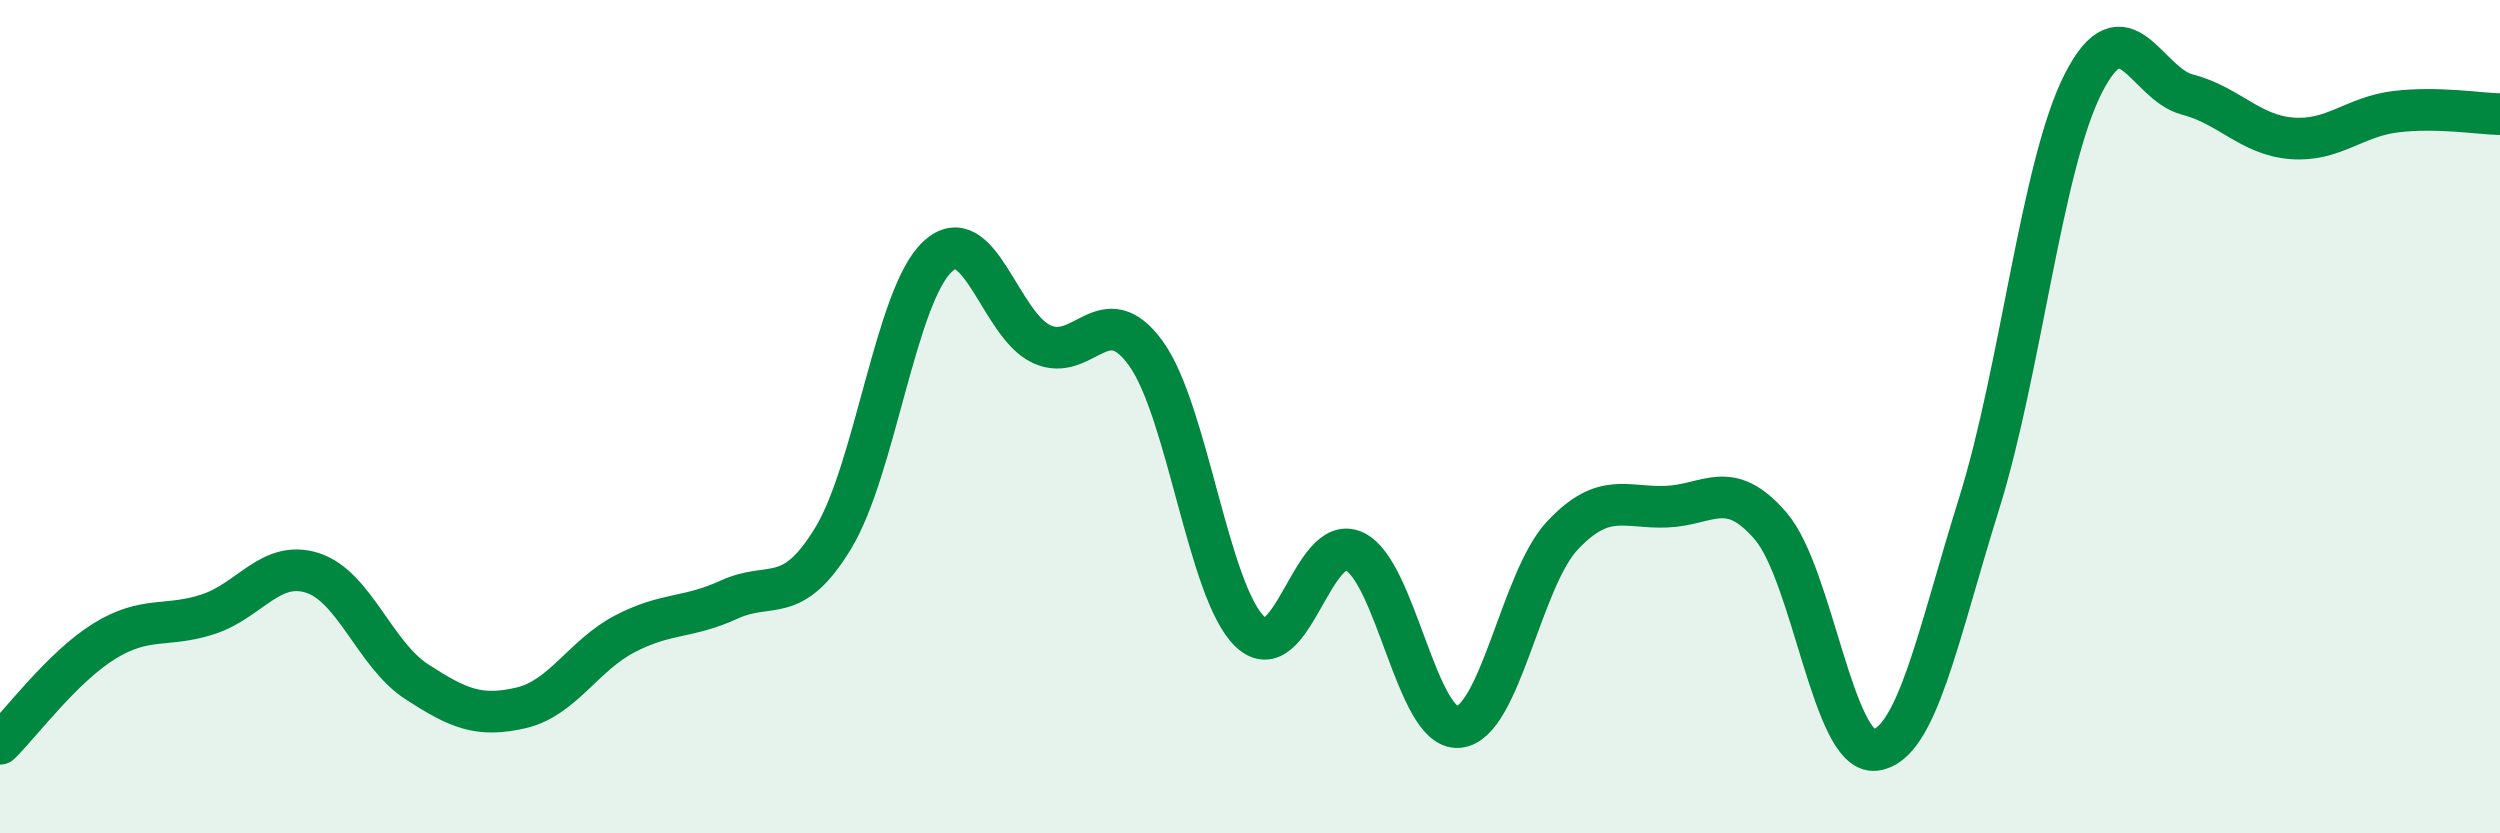
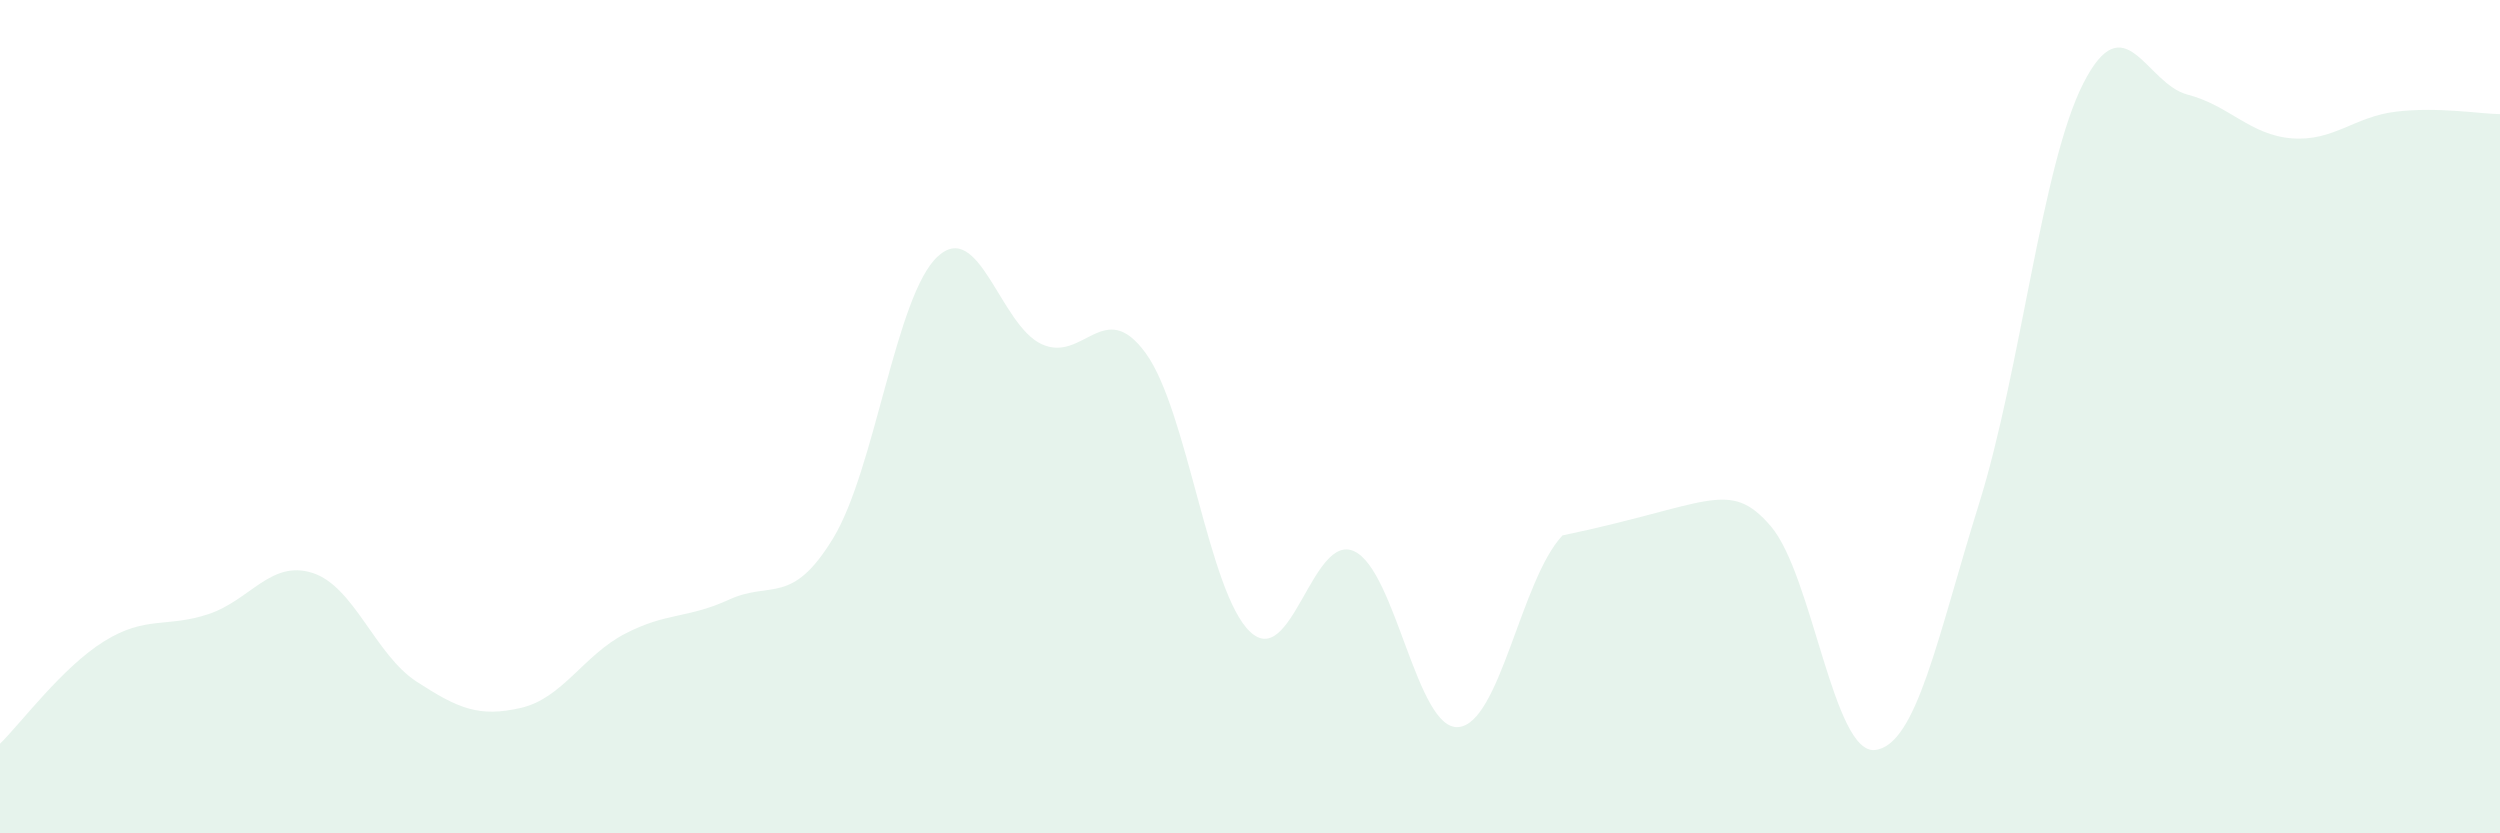
<svg xmlns="http://www.w3.org/2000/svg" width="60" height="20" viewBox="0 0 60 20">
-   <path d="M 0,17.85 C 0.5,17.36 1.5,16.01 2.5,15.39 C 3.5,14.77 4,15.07 5,14.74 C 6,14.41 6.5,13.43 7.5,13.75 C 8.5,14.07 9,15.71 10,16.36 C 11,17.01 11.5,17.22 12.5,16.99 C 13.5,16.76 14,15.73 15,15.21 C 16,14.69 16.5,14.85 17.5,14.39 C 18.5,13.93 19,14.56 20,12.91 C 21,11.26 21.5,7.09 22.5,6.16 C 23.5,5.23 24,7.8 25,8.26 C 26,8.72 26.5,7.1 27.5,8.48 C 28.5,9.86 29,14.21 30,15.16 C 31,16.11 31.5,12.77 32.5,13.23 C 33.5,13.69 34,17.53 35,17.45 C 36,17.37 36.5,13.91 37.5,12.85 C 38.5,11.79 39,12.2 40,12.16 C 41,12.12 41.5,11.46 42.5,12.63 C 43.5,13.8 44,18.11 45,18 C 46,17.89 46.5,15.28 47.5,12.08 C 48.5,8.88 49,3.96 50,2 C 51,0.04 51.5,2.01 52.5,2.27 C 53.5,2.53 54,3.24 55,3.32 C 56,3.4 56.5,2.8 57.5,2.68 C 58.5,2.56 59.5,2.73 60,2.74L60 20L0 20Z" fill="#008740" opacity="0.1" stroke-linecap="round" stroke-linejoin="round" />
-   <path d="M 0,17.85 C 0.5,17.36 1.5,16.01 2.5,15.39 C 3.5,14.77 4,15.07 5,14.74 C 6,14.41 6.5,13.43 7.5,13.75 C 8.5,14.07 9,15.71 10,16.36 C 11,17.01 11.5,17.22 12.5,16.99 C 13.5,16.76 14,15.73 15,15.21 C 16,14.69 16.5,14.85 17.5,14.39 C 18.5,13.93 19,14.56 20,12.91 C 21,11.26 21.5,7.09 22.5,6.16 C 23.5,5.23 24,7.8 25,8.26 C 26,8.72 26.5,7.1 27.5,8.48 C 28.5,9.86 29,14.21 30,15.16 C 31,16.11 31.5,12.77 32.5,13.23 C 33.5,13.69 34,17.53 35,17.45 C 36,17.37 36.5,13.91 37.5,12.85 C 38.5,11.79 39,12.2 40,12.16 C 41,12.12 41.5,11.46 42.5,12.63 C 43.5,13.8 44,18.11 45,18 C 46,17.89 46.5,15.28 47.5,12.08 C 48.5,8.88 49,3.96 50,2 C 51,0.04 51.5,2.01 52.5,2.27 C 53.5,2.53 54,3.24 55,3.32 C 56,3.4 56.5,2.8 57.5,2.68 C 58.5,2.56 59.5,2.73 60,2.74" stroke="#008740" stroke-width="1" fill="none" stroke-linecap="round" stroke-linejoin="round" />
+   <path d="M 0,17.85 C 0.5,17.36 1.5,16.01 2.5,15.39 C 3.5,14.77 4,15.07 5,14.74 C 6,14.41 6.5,13.43 7.5,13.75 C 8.5,14.07 9,15.71 10,16.36 C 11,17.01 11.5,17.22 12.5,16.99 C 13.5,16.76 14,15.73 15,15.21 C 16,14.69 16.5,14.85 17.5,14.39 C 18.5,13.93 19,14.56 20,12.91 C 21,11.26 21.5,7.09 22.5,6.16 C 23.5,5.23 24,7.8 25,8.26 C 26,8.72 26.5,7.1 27.5,8.48 C 28.5,9.86 29,14.21 30,15.16 C 31,16.11 31.5,12.77 32.5,13.23 C 33.5,13.69 34,17.53 35,17.45 C 36,17.37 36.5,13.91 37.5,12.85 C 41,12.12 41.5,11.46 42.5,12.63 C 43.5,13.8 44,18.11 45,18 C 46,17.89 46.5,15.28 47.5,12.08 C 48.5,8.88 49,3.96 50,2 C 51,0.04 51.5,2.01 52.5,2.27 C 53.5,2.53 54,3.24 55,3.32 C 56,3.4 56.5,2.8 57.5,2.68 C 58.5,2.56 59.5,2.73 60,2.74L60 20L0 20Z" fill="#008740" opacity="0.1" stroke-linecap="round" stroke-linejoin="round" />
</svg>